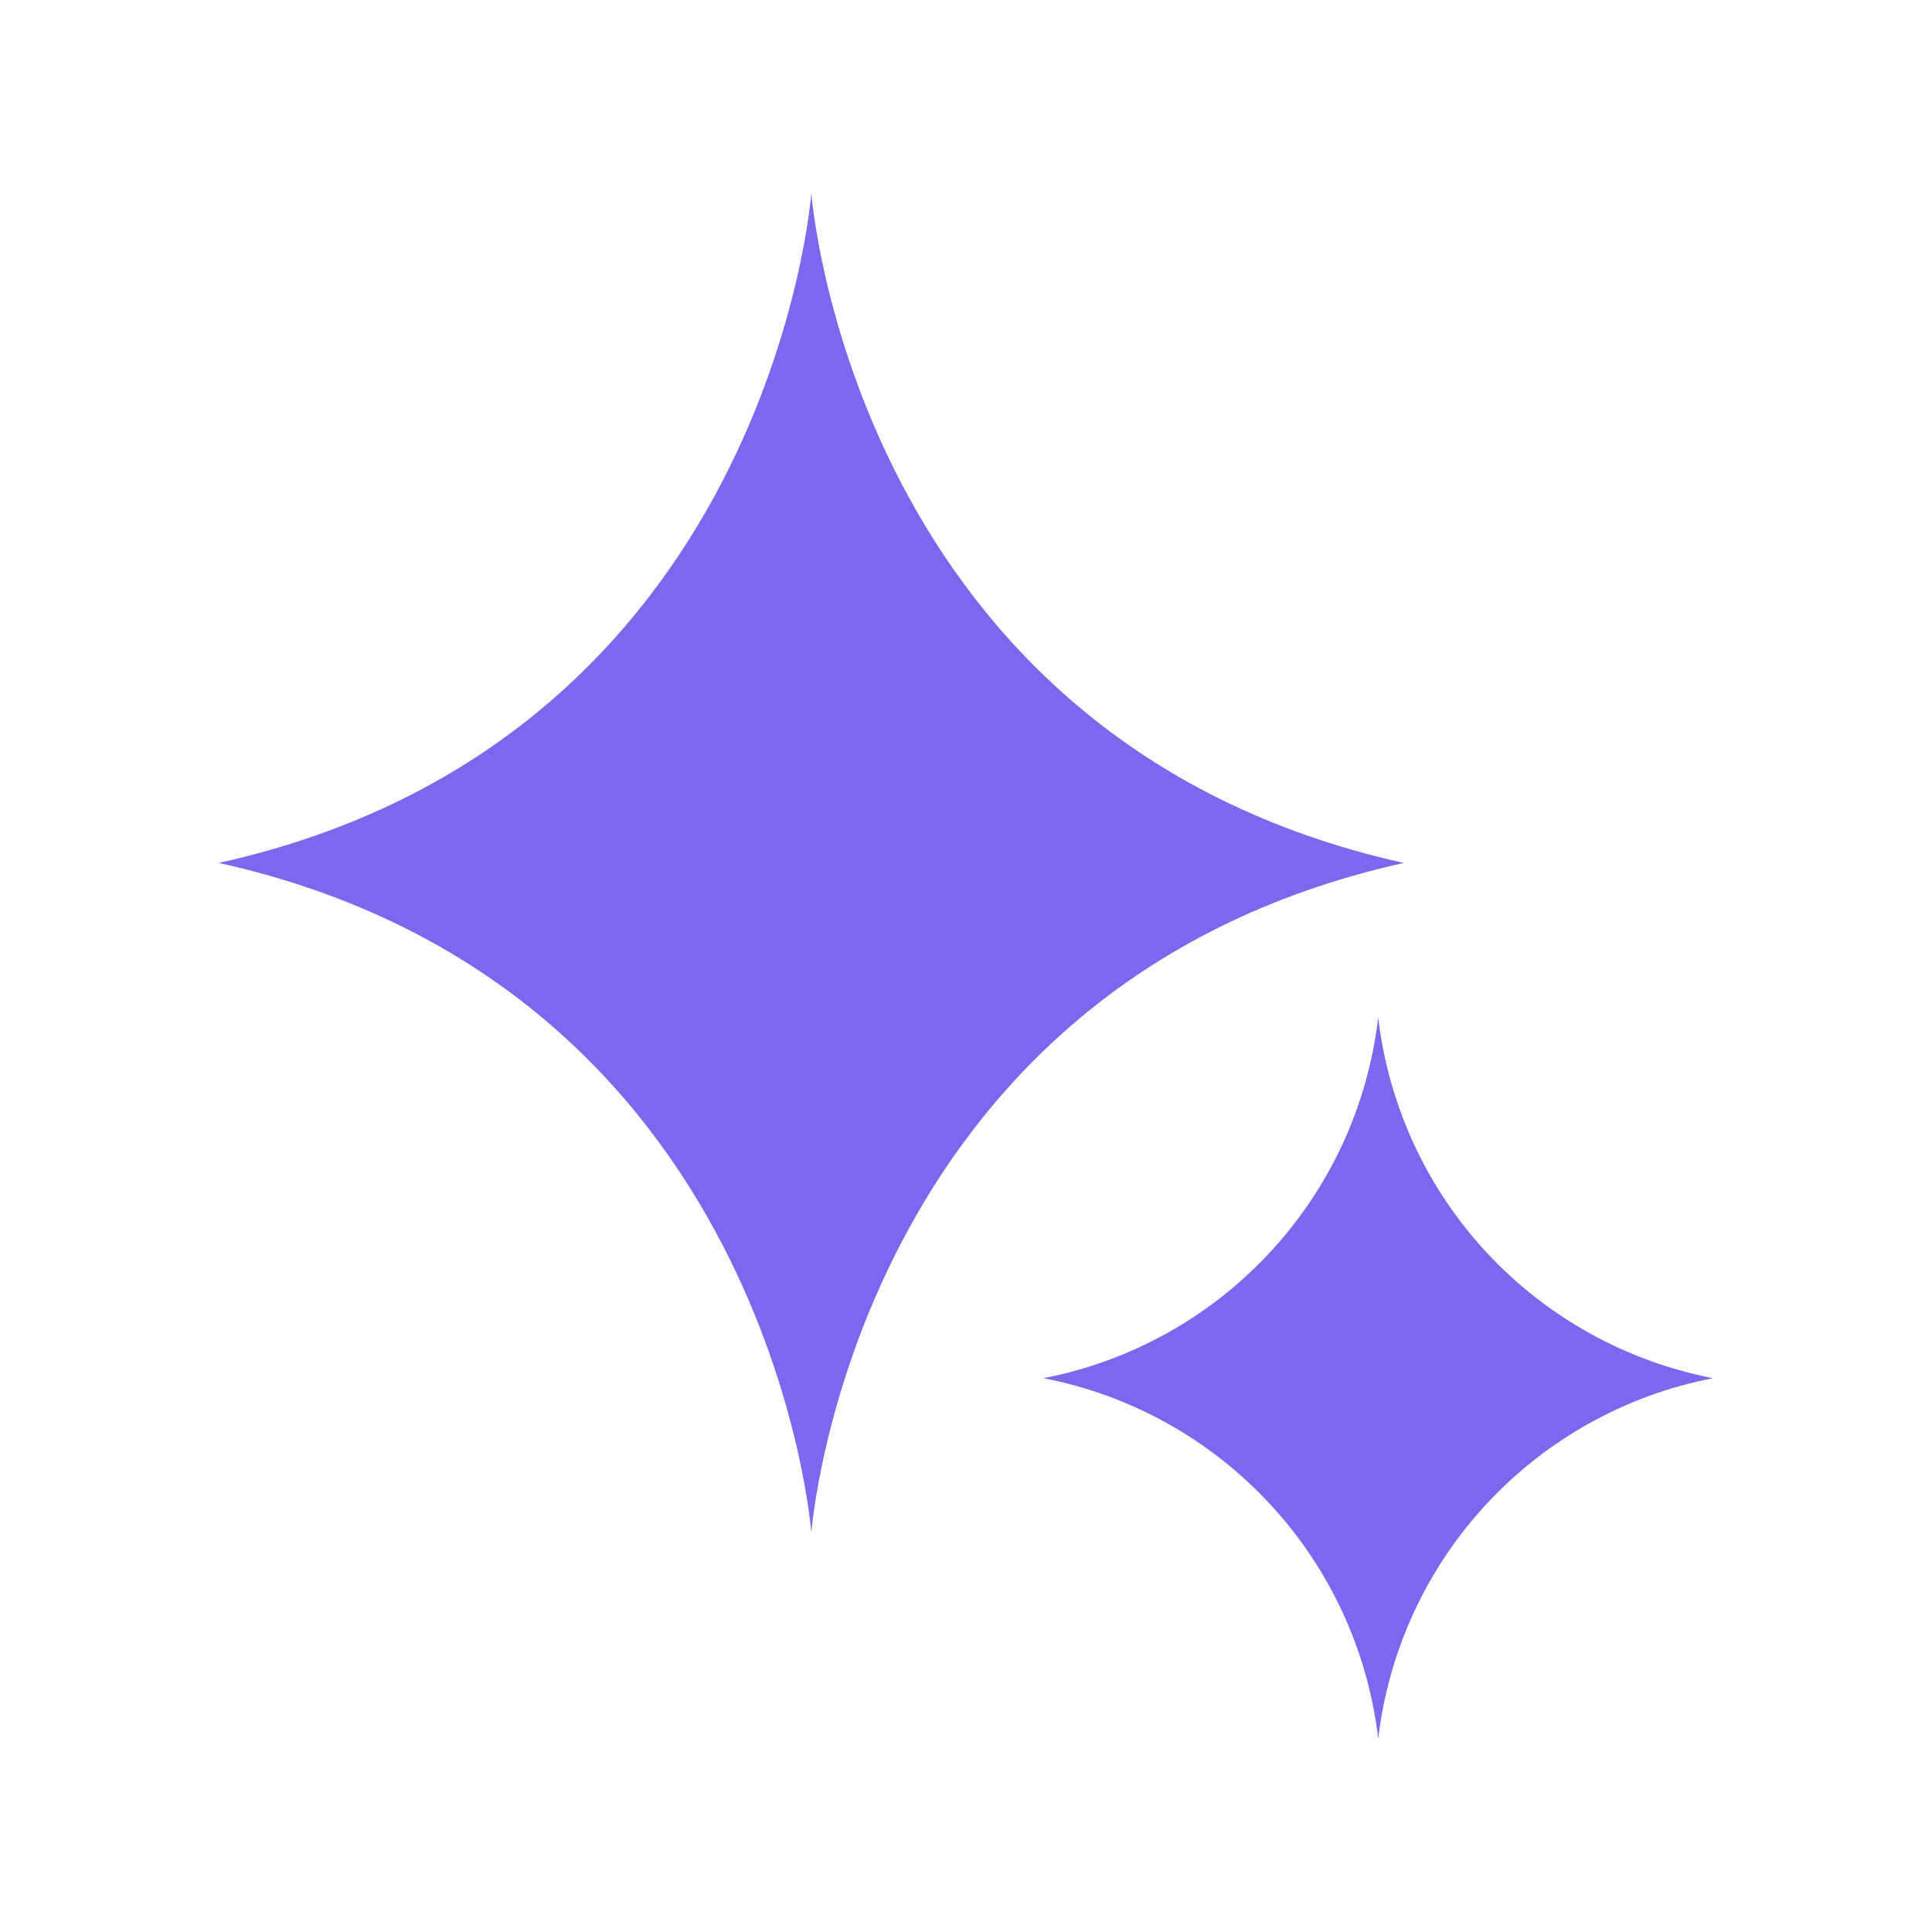
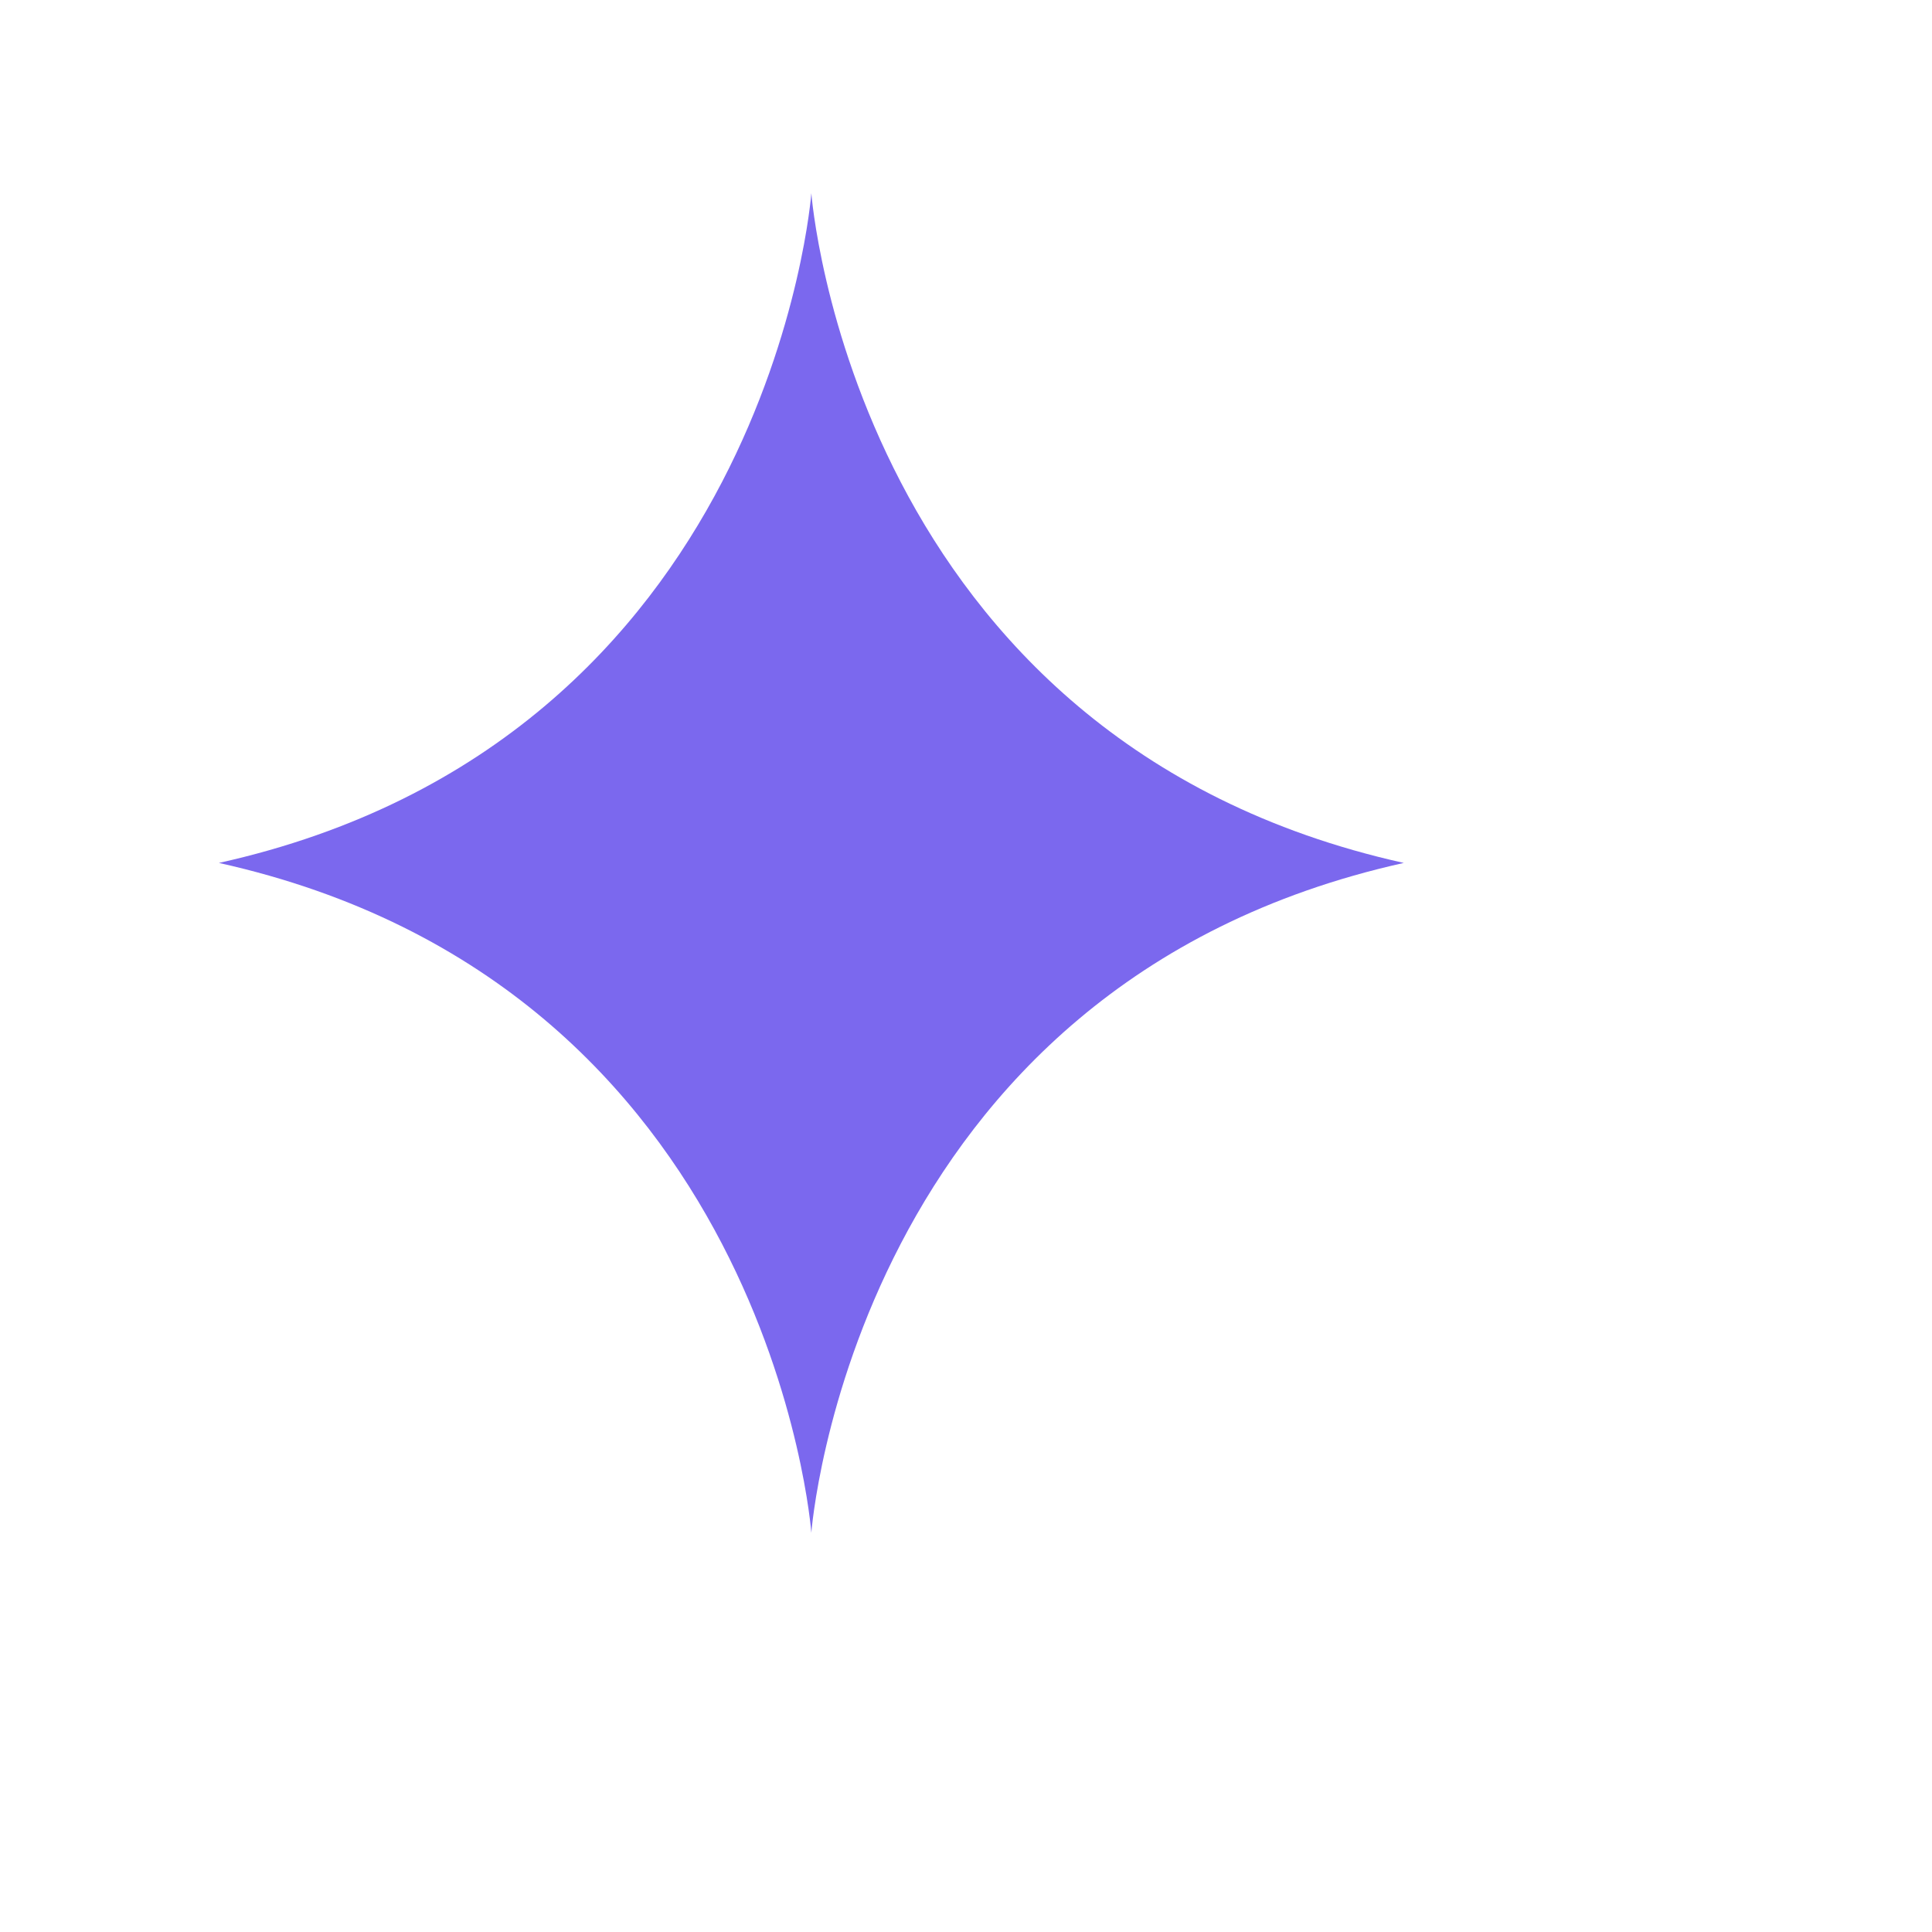
<svg xmlns="http://www.w3.org/2000/svg" width="20" height="20" viewBox="0 0 20 20" fill="none">
  <g id="Area of Interest - Icons">
    <path id="Vector" d="M2.266 8.933C7.976 10.202 8.399 15.867 8.399 15.867C8.399 15.867 8.822 10.202 14.532 8.933C8.822 7.664 8.399 2 8.399 2C8.399 2 7.976 7.664 2.266 8.933Z" fill="#7B68EE" />
-     <path id="Vector_2" d="M10.801 14.267C11.7 14.44 12.521 14.896 13.144 15.567C13.768 16.238 14.161 17.09 14.267 18C14.374 17.09 14.767 16.238 15.39 15.567C16.014 14.896 16.835 14.44 17.734 14.267C16.835 14.093 16.014 13.638 15.39 12.967C14.767 12.296 14.374 11.443 14.267 10.533C14.161 11.443 13.768 12.296 13.144 12.967C12.521 13.638 11.7 14.093 10.801 14.267Z" fill="#7B68EE" />
  </g>
</svg>